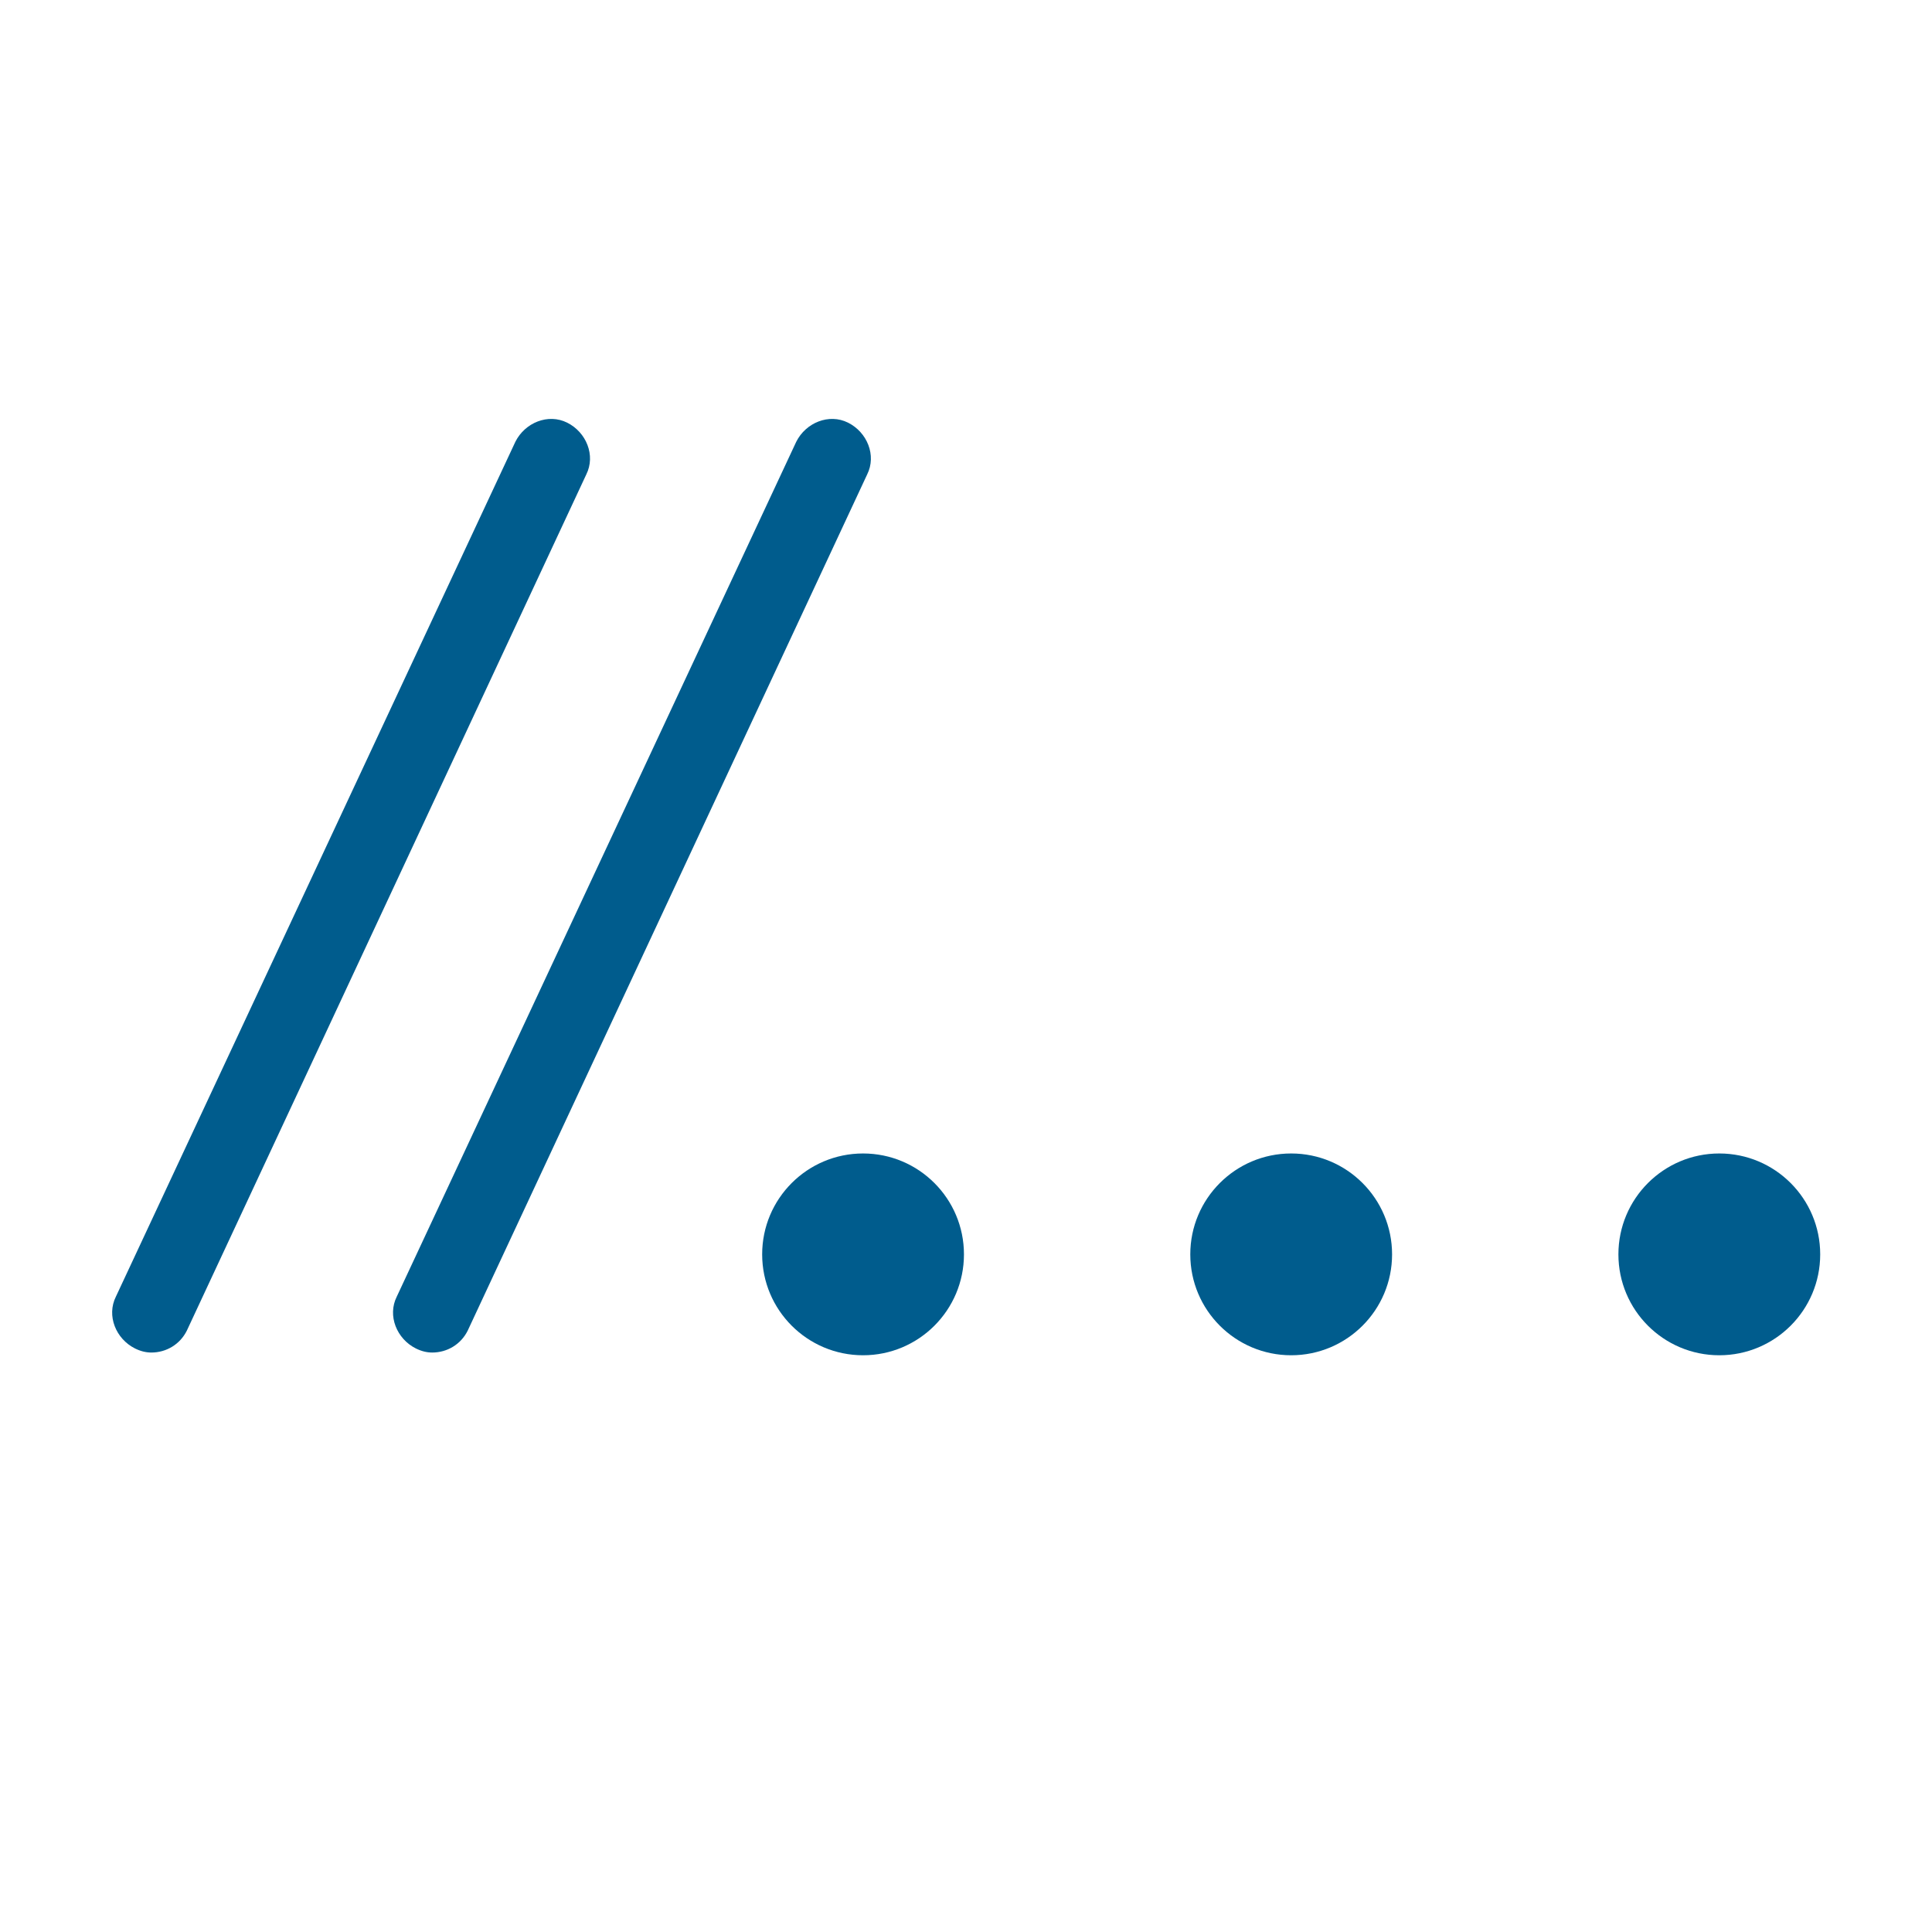
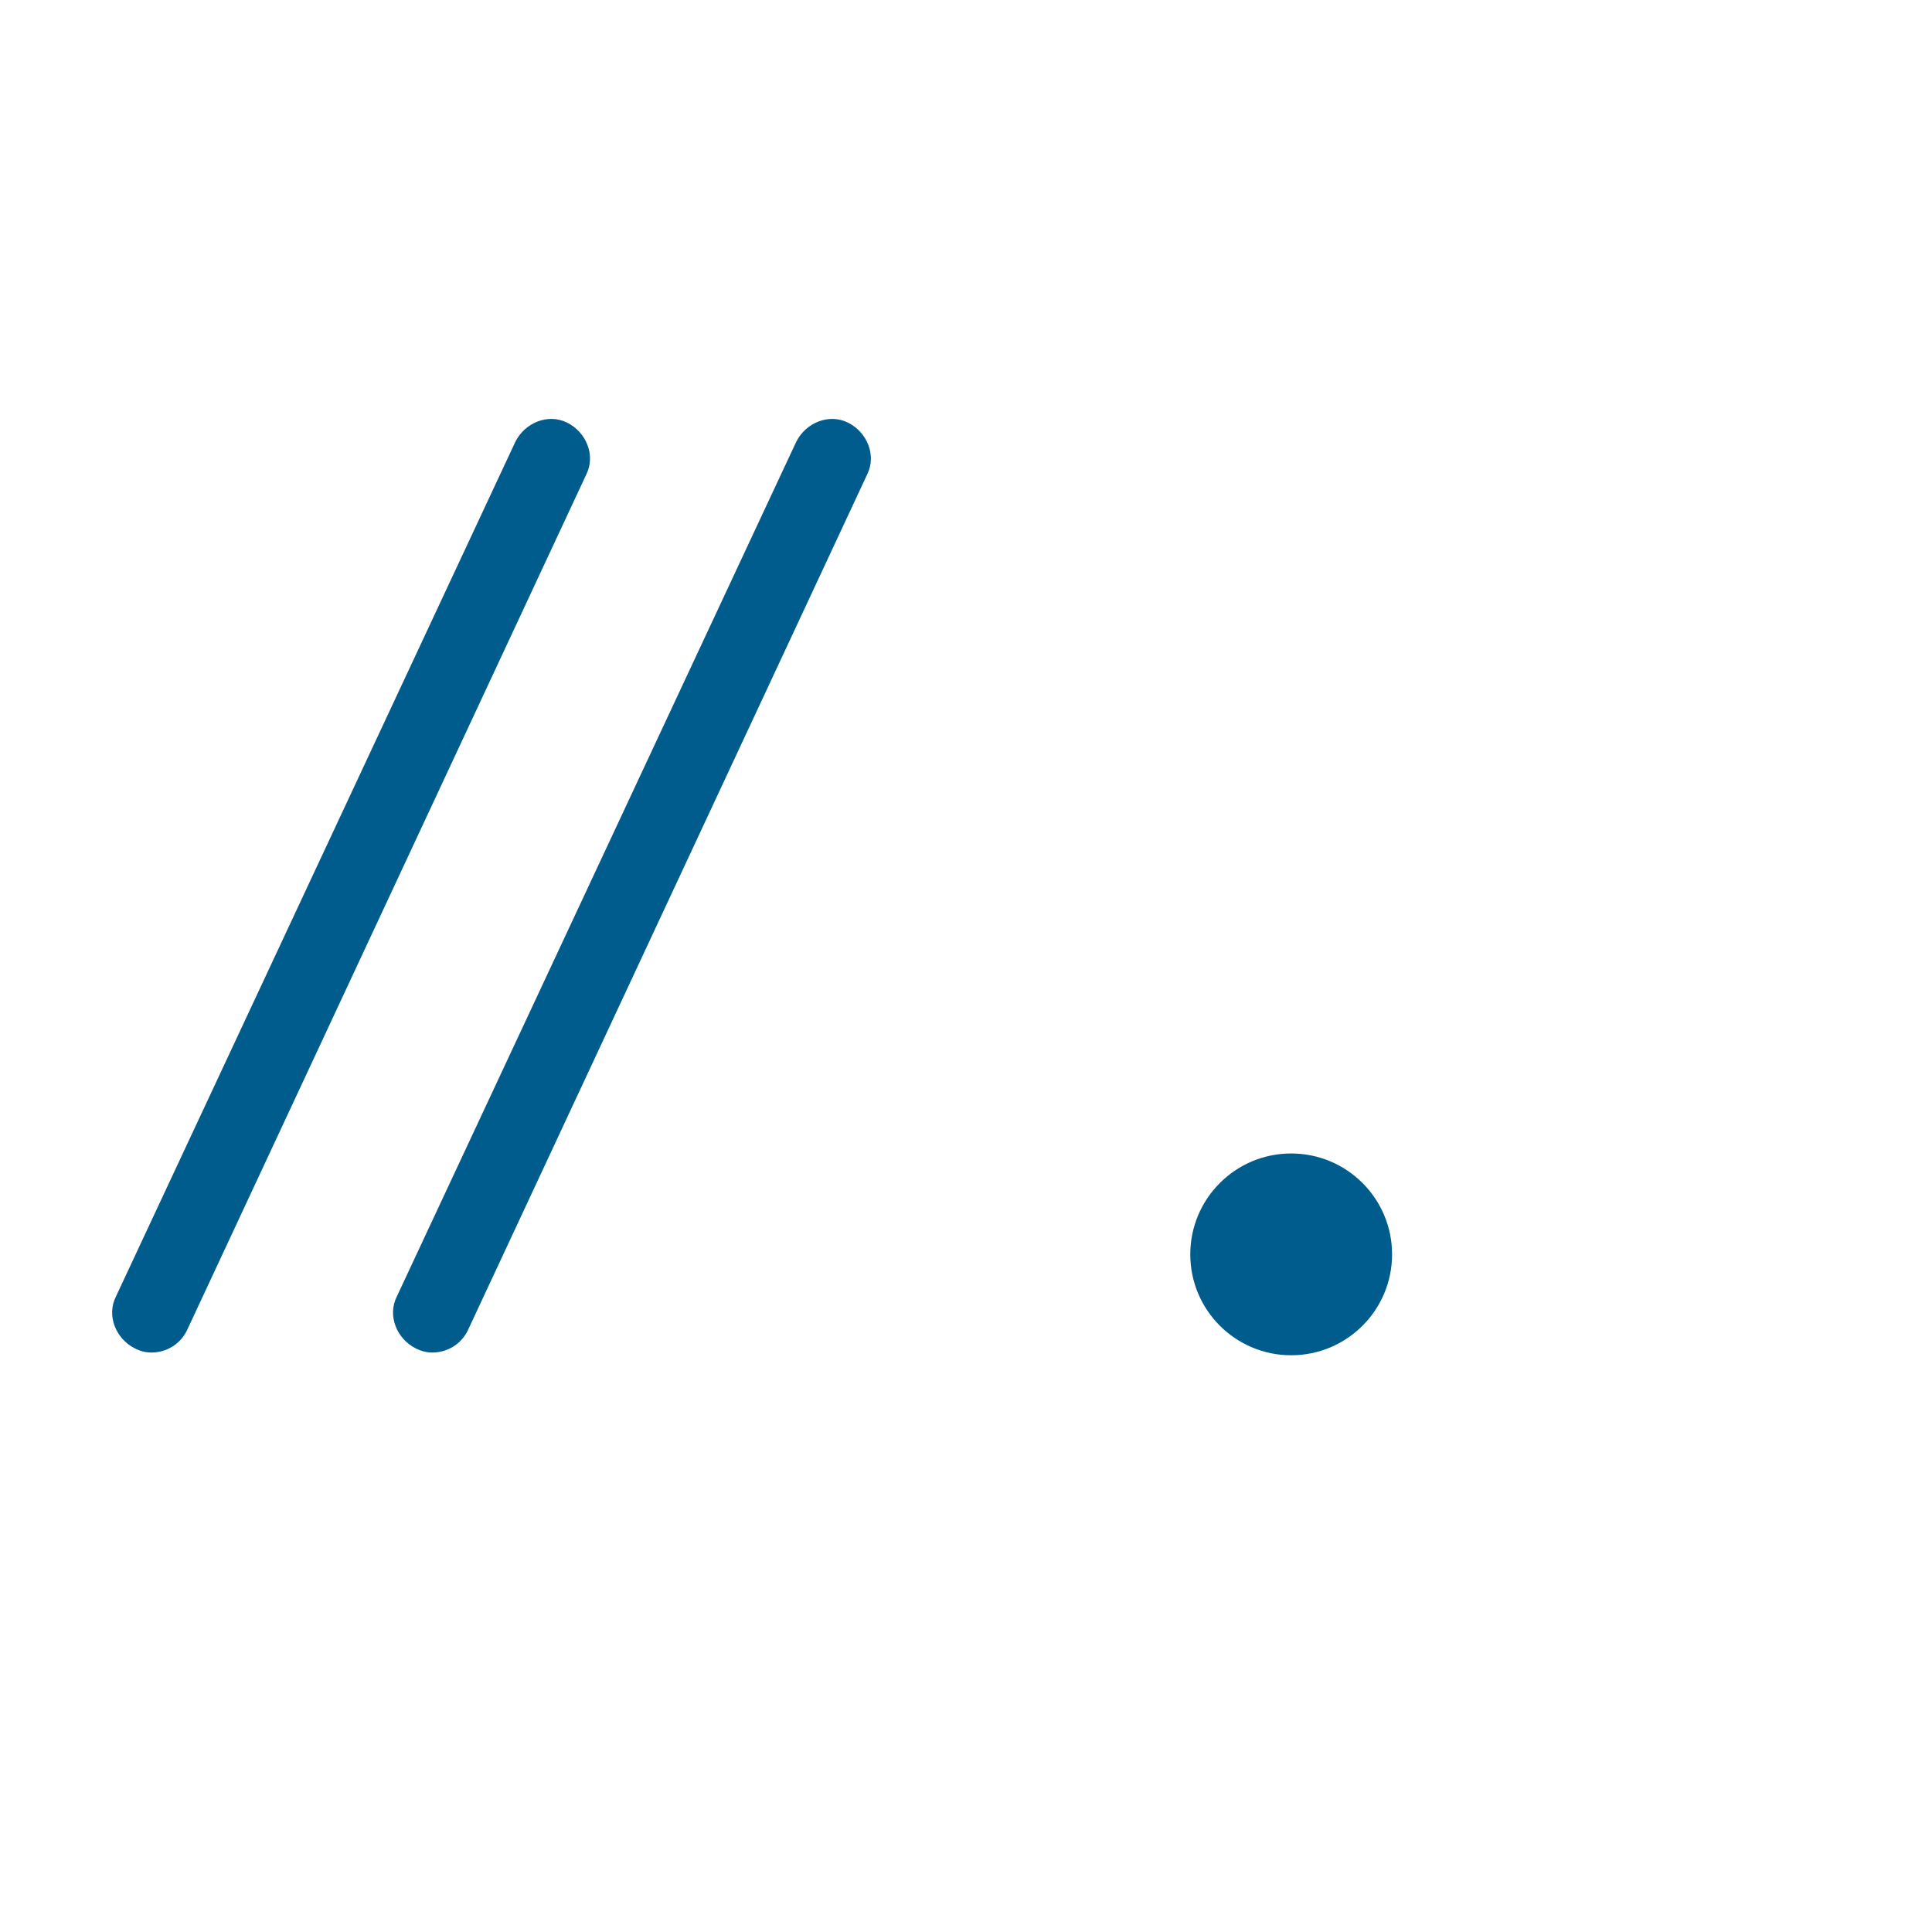
<svg xmlns="http://www.w3.org/2000/svg" version="1.1" id="Vrstva_1" x="0px" y="0px" viewBox="0 0 141.7 141.7" style="enable-background:new 0 0 141.7 141.7;" xml:space="preserve">
  <style type="text/css">
	.st0{fill:#005C8D;}
</style>
  <g>
    <path class="st0" d="M31.7,99.2c-0.4,0-0.8-0.1-1.2-0.3c-1.4-0.7-2.1-2.4-1.4-3.8l29.3-62.7c0.7-1.4,2.4-2.1,3.8-1.4   c1.4,0.7,2.1,2.4,1.4,3.8L34.3,97.6C33.8,98.6,32.8,99.2,31.7,99.2z" />
    <path class="st0" d="M11.1,99.2c-0.4,0-0.8-0.1-1.2-0.3c-1.4-0.7-2.1-2.4-1.4-3.8l29.3-62.7c0.7-1.4,2.4-2.1,3.8-1.4   c1.4,0.7,2.1,2.4,1.4,3.8L13.7,97.6C13.2,98.6,12.2,99.2,11.1,99.2z" />
-     <circle class="st0" cx="63.3" cy="92" r="7.4" />
    <circle class="st0" cx="94.7" cy="92" r="7.4" />
-     <circle class="st0" cx="126.1" cy="92" r="7.4" />
  </g>
</svg>